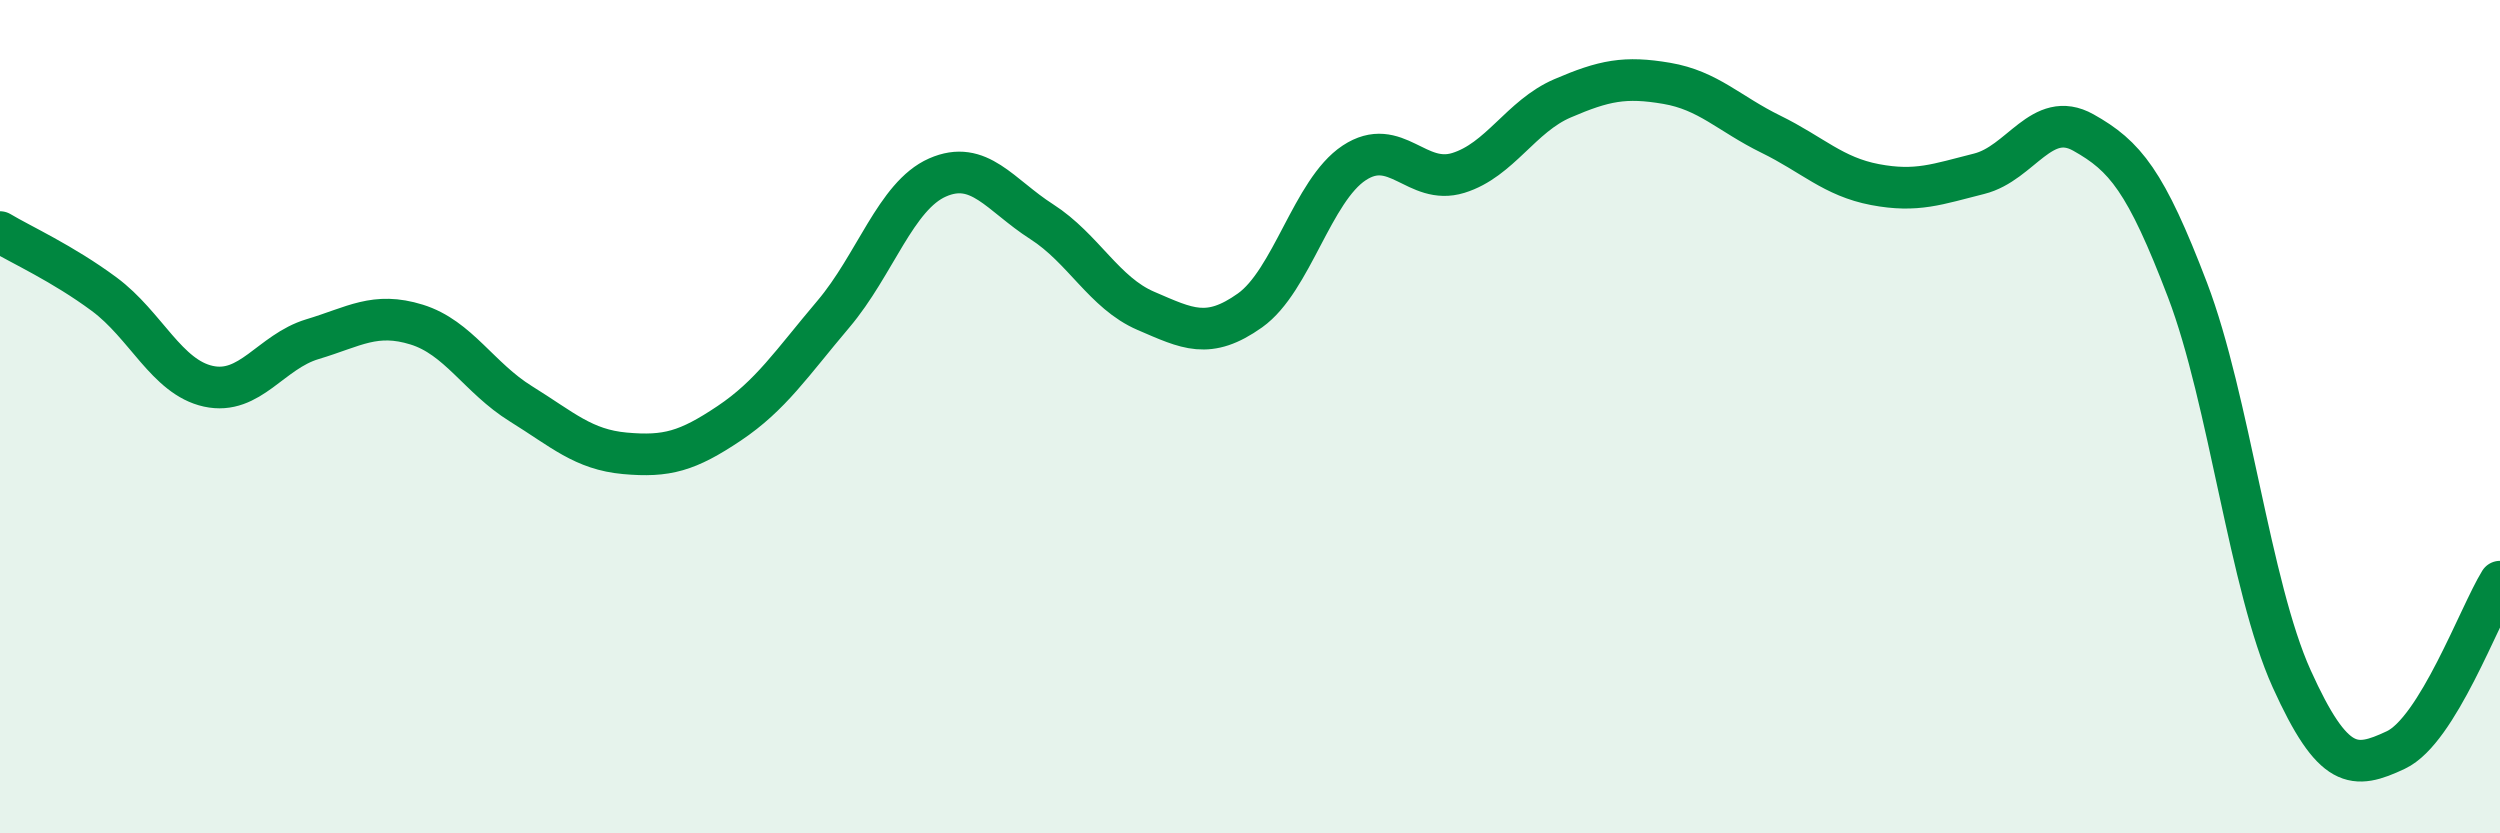
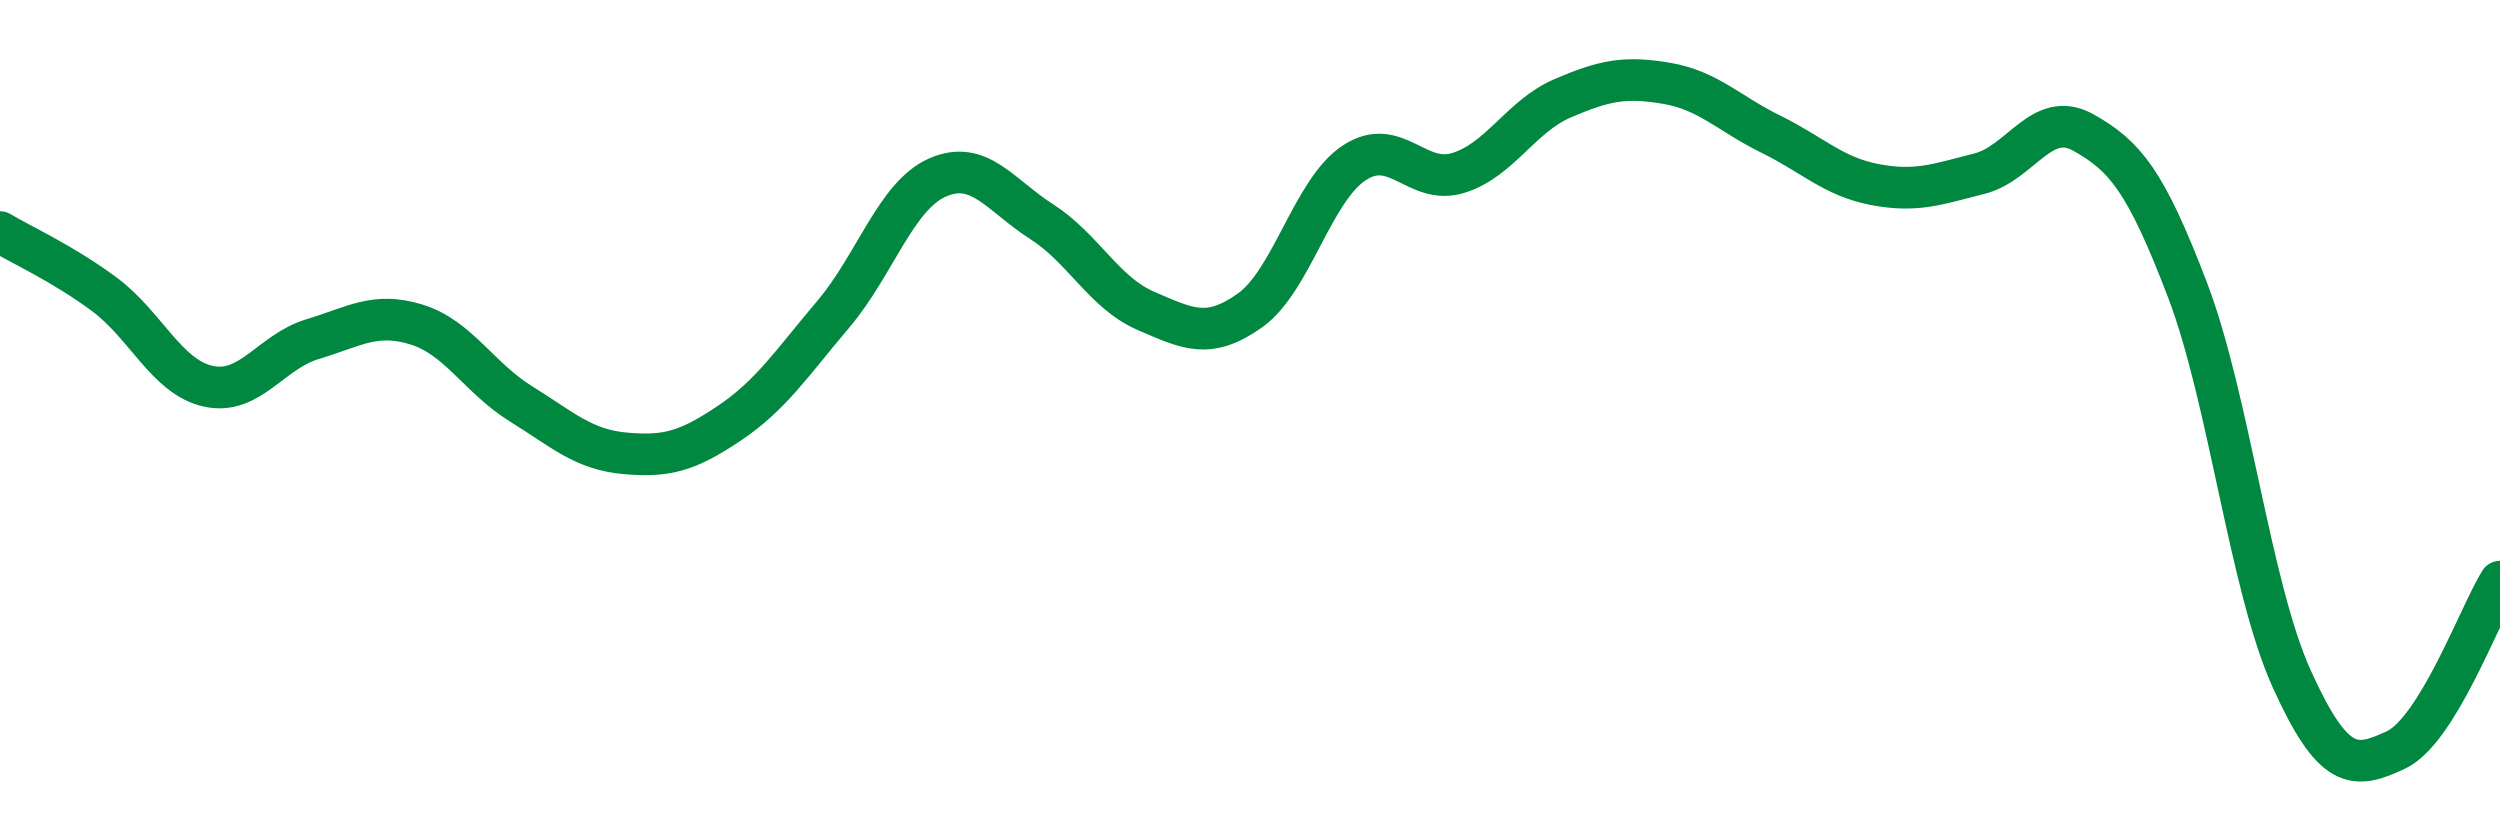
<svg xmlns="http://www.w3.org/2000/svg" width="60" height="20" viewBox="0 0 60 20">
-   <path d="M 0,5.57 C 0.5,5.87 1.5,6.32 2.5,7.06 C 3.5,7.8 4,9.05 5,9.27 C 6,9.49 6.5,8.44 7.5,8.14 C 8.5,7.84 9,7.48 10,7.79 C 11,8.1 11.5,9.07 12.5,9.69 C 13.5,10.31 14,10.79 15,10.88 C 16,10.97 16.5,10.83 17.5,10.16 C 18.5,9.49 19,8.72 20,7.54 C 21,6.36 21.5,4.7 22.5,4.26 C 23.5,3.82 24,4.68 25,5.32 C 26,5.96 26.5,7.03 27.5,7.46 C 28.5,7.89 29,8.16 30,7.45 C 31,6.74 31.5,4.57 32.5,3.91 C 33.5,3.25 34,4.46 35,4.15 C 36,3.84 36.5,2.79 37.5,2.36 C 38.5,1.93 39,1.83 40,2 C 41,2.17 41.5,2.73 42.5,3.22 C 43.5,3.71 44,4.24 45,4.43 C 46,4.62 46.5,4.42 47.5,4.17 C 48.5,3.92 49,2.62 50,3.18 C 51,3.74 51.5,4.34 52.5,6.96 C 53.5,9.58 54,14.08 55,16.29 C 56,18.5 56.5,18.47 57.5,18 C 58.5,17.53 59.5,14.77 60,13.96L60 20L0 20Z" fill="#008740" opacity="0.1" stroke-linecap="round" stroke-linejoin="round" />
  <path d="M 0,5.57 C 0.5,5.87 1.5,6.32 2.5,7.06 C 3.5,7.8 4,9.05 5,9.27 C 6,9.49 6.5,8.44 7.5,8.14 C 8.5,7.84 9,7.48 10,7.79 C 11,8.1 11.5,9.07 12.5,9.69 C 13.5,10.31 14,10.79 15,10.88 C 16,10.97 16.5,10.83 17.5,10.16 C 18.5,9.49 19,8.72 20,7.54 C 21,6.36 21.5,4.7 22.5,4.26 C 23.5,3.82 24,4.68 25,5.32 C 26,5.96 26.5,7.03 27.5,7.46 C 28.5,7.89 29,8.16 30,7.45 C 31,6.74 31.5,4.57 32.5,3.91 C 33.5,3.25 34,4.46 35,4.15 C 36,3.84 36.5,2.79 37.5,2.36 C 38.5,1.93 39,1.83 40,2 C 41,2.17 41.5,2.73 42.5,3.22 C 43.5,3.71 44,4.24 45,4.43 C 46,4.62 46.5,4.42 47.5,4.17 C 48.5,3.92 49,2.62 50,3.18 C 51,3.74 51.5,4.34 52.5,6.96 C 53.5,9.58 54,14.08 55,16.29 C 56,18.5 56.5,18.47 57.5,18 C 58.5,17.53 59.5,14.77 60,13.96" stroke="#008740" stroke-width="1" fill="none" stroke-linecap="round" stroke-linejoin="round" />
</svg>